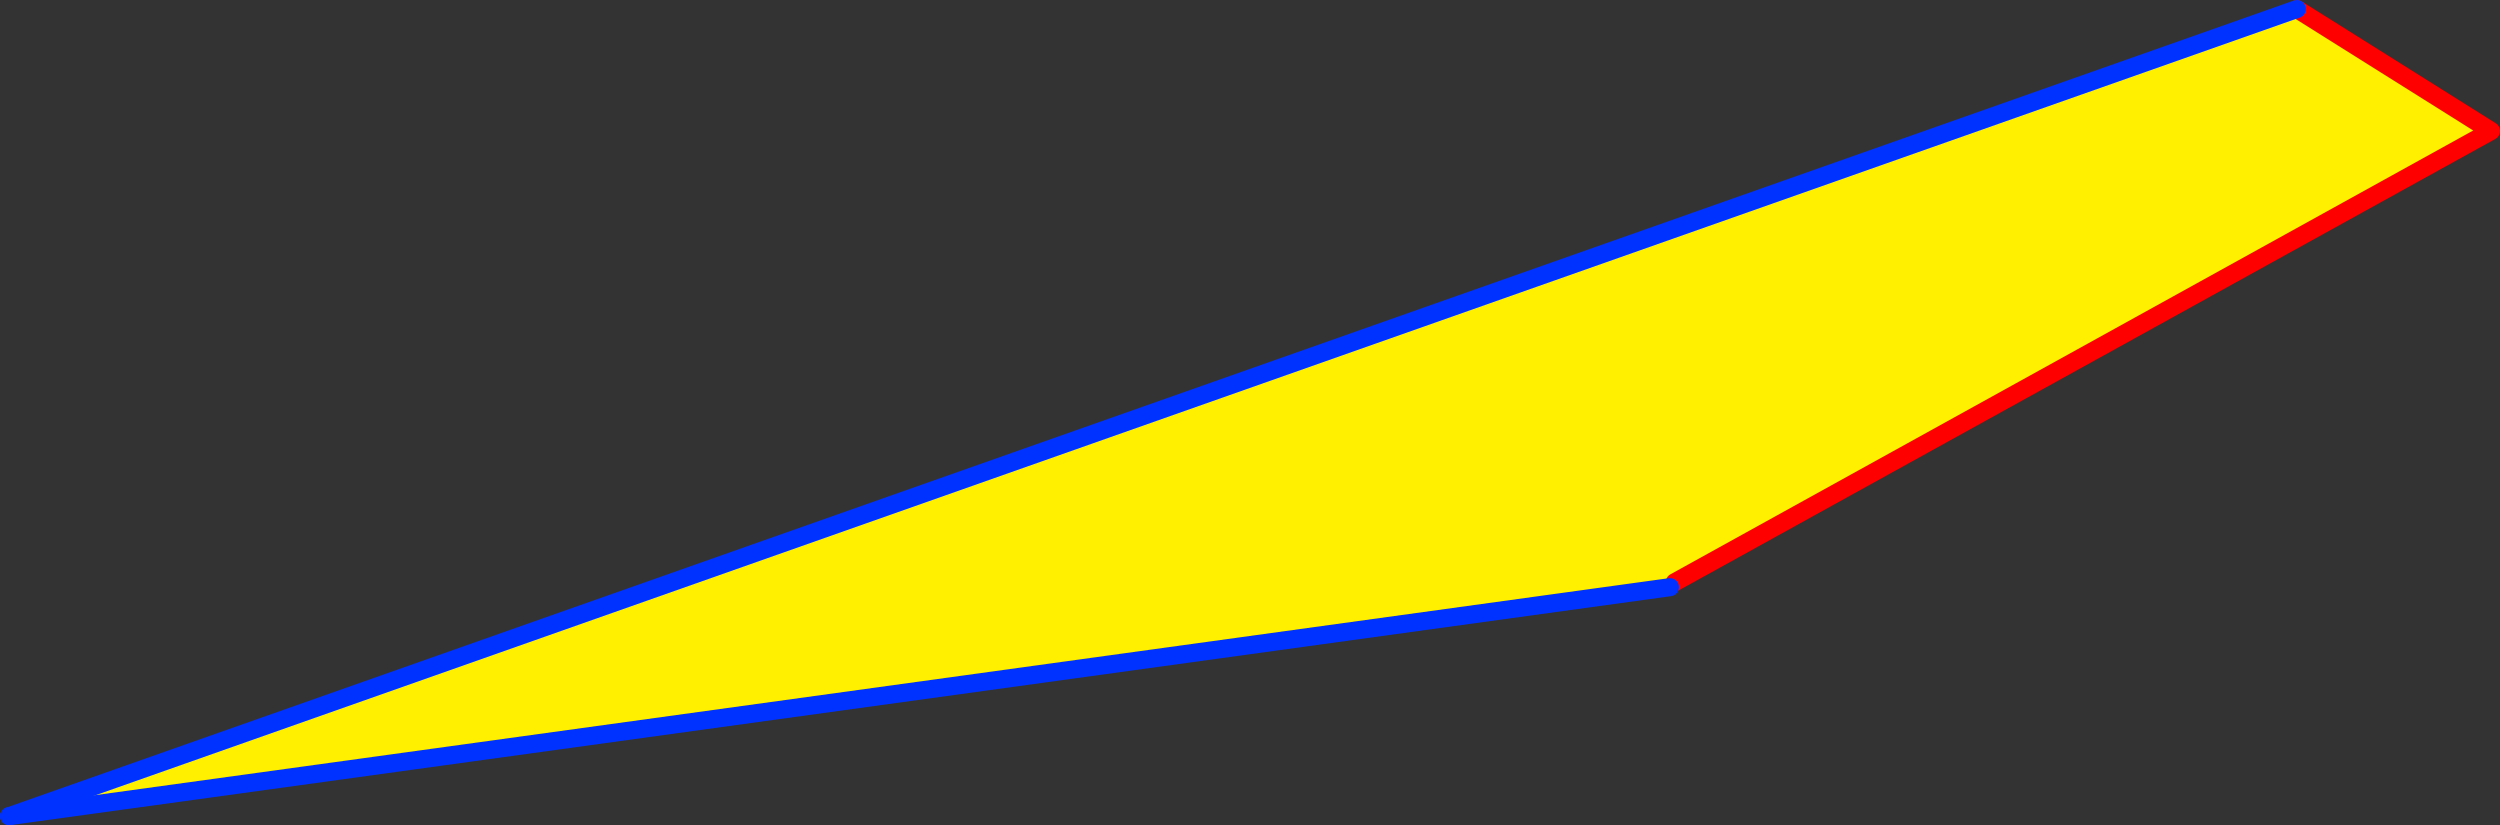
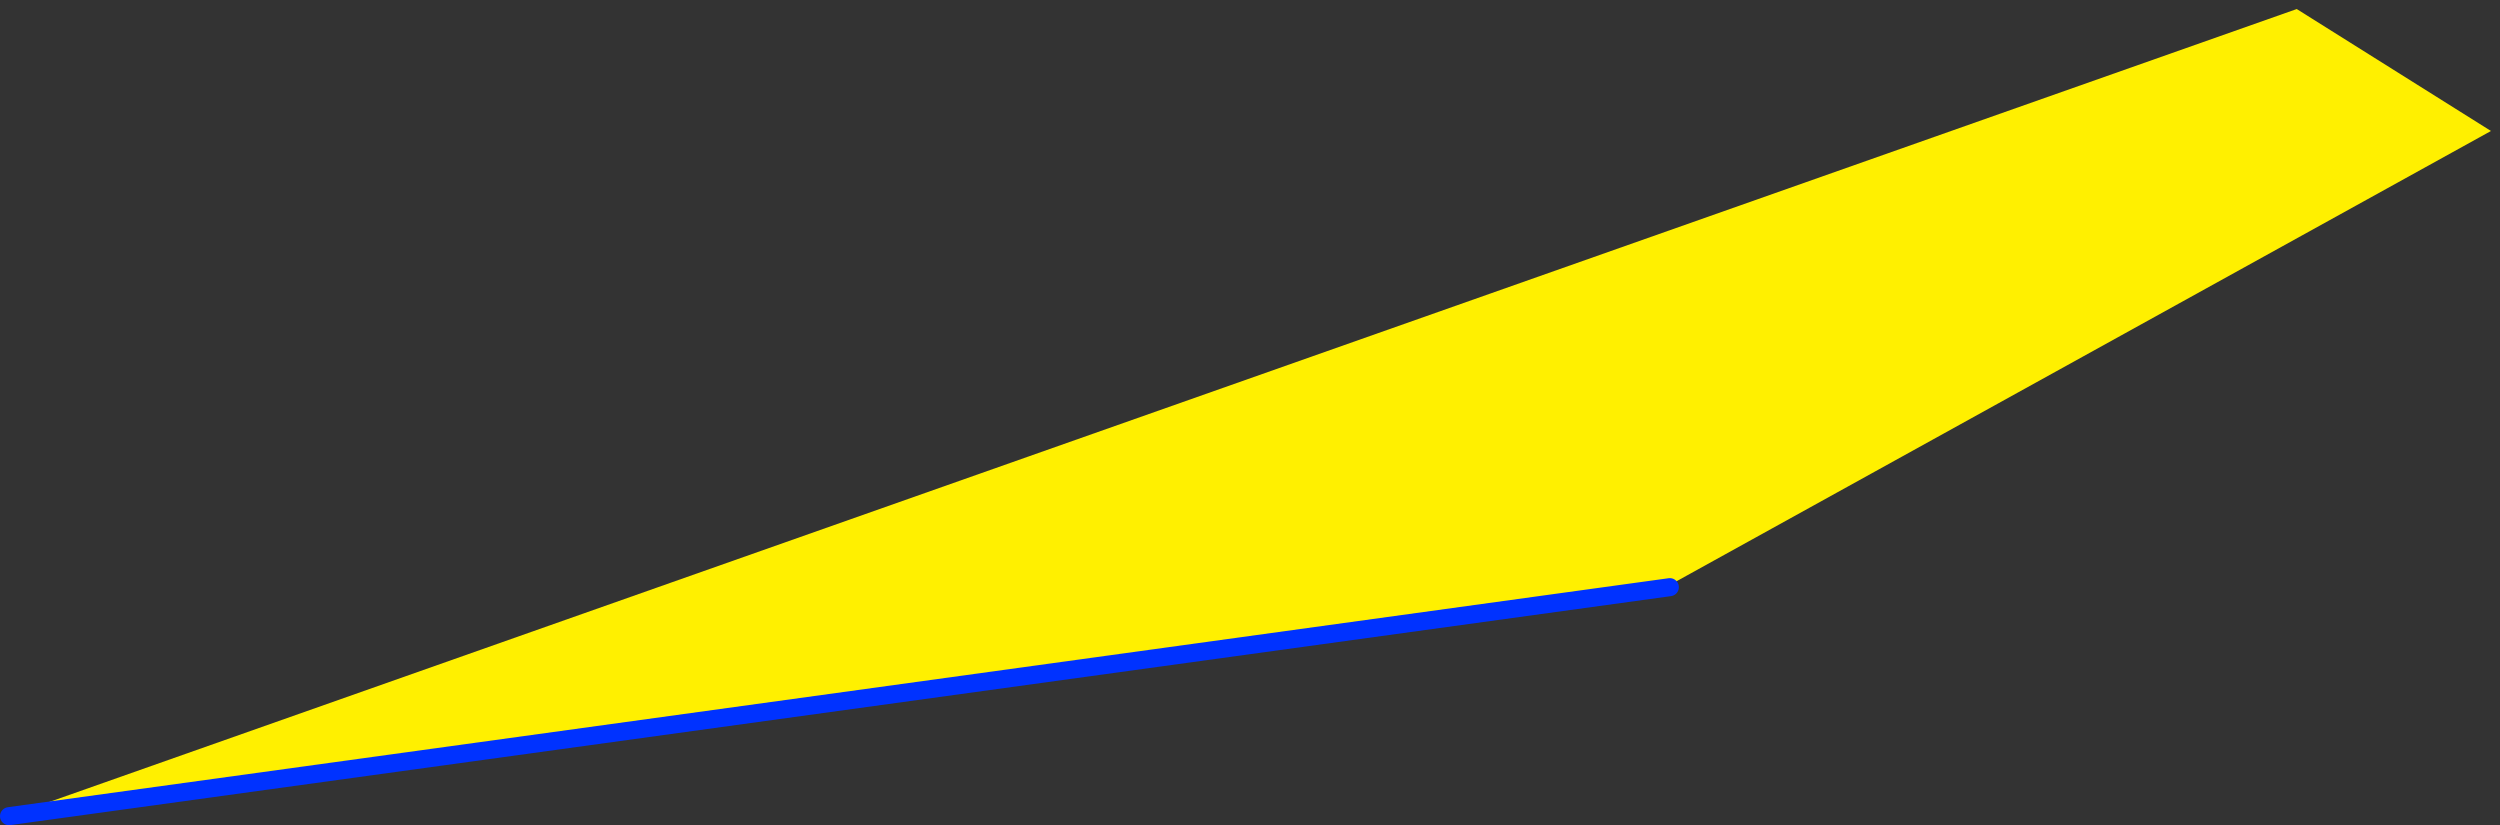
<svg xmlns="http://www.w3.org/2000/svg" height="91.35px" width="276.75px">
  <rect width="100%" height="100%" fill="#333333" stroke="none" />
  <g transform="matrix(1.0, 0.0, 0.0, 1.0, -256.7, -261.6)">
    <path d="M442.1 326.05 L441.55 326.6 257.7 351.95 510.95 262.6 532.45 276.1 442.1 326.05" fill="#fff000" fill-rule="evenodd" stroke="none" />
-     <path d="M442.1 326.05 L532.45 276.1 510.95 262.6" fill="none" stroke="#ff0000" stroke-linecap="round" stroke-linejoin="round" stroke-width="2.0" />
    <path d="M257.7 351.95 L441.55 326.6" fill="none" stroke="#0032ff" stroke-linecap="round" stroke-linejoin="round" stroke-width="2.0" />
-     <path d="M510.95 262.6 L257.7 351.95" fill="none" stroke="#0032ff" stroke-linecap="round" stroke-linejoin="round" stroke-width="2.0" />
  </g>
</svg>